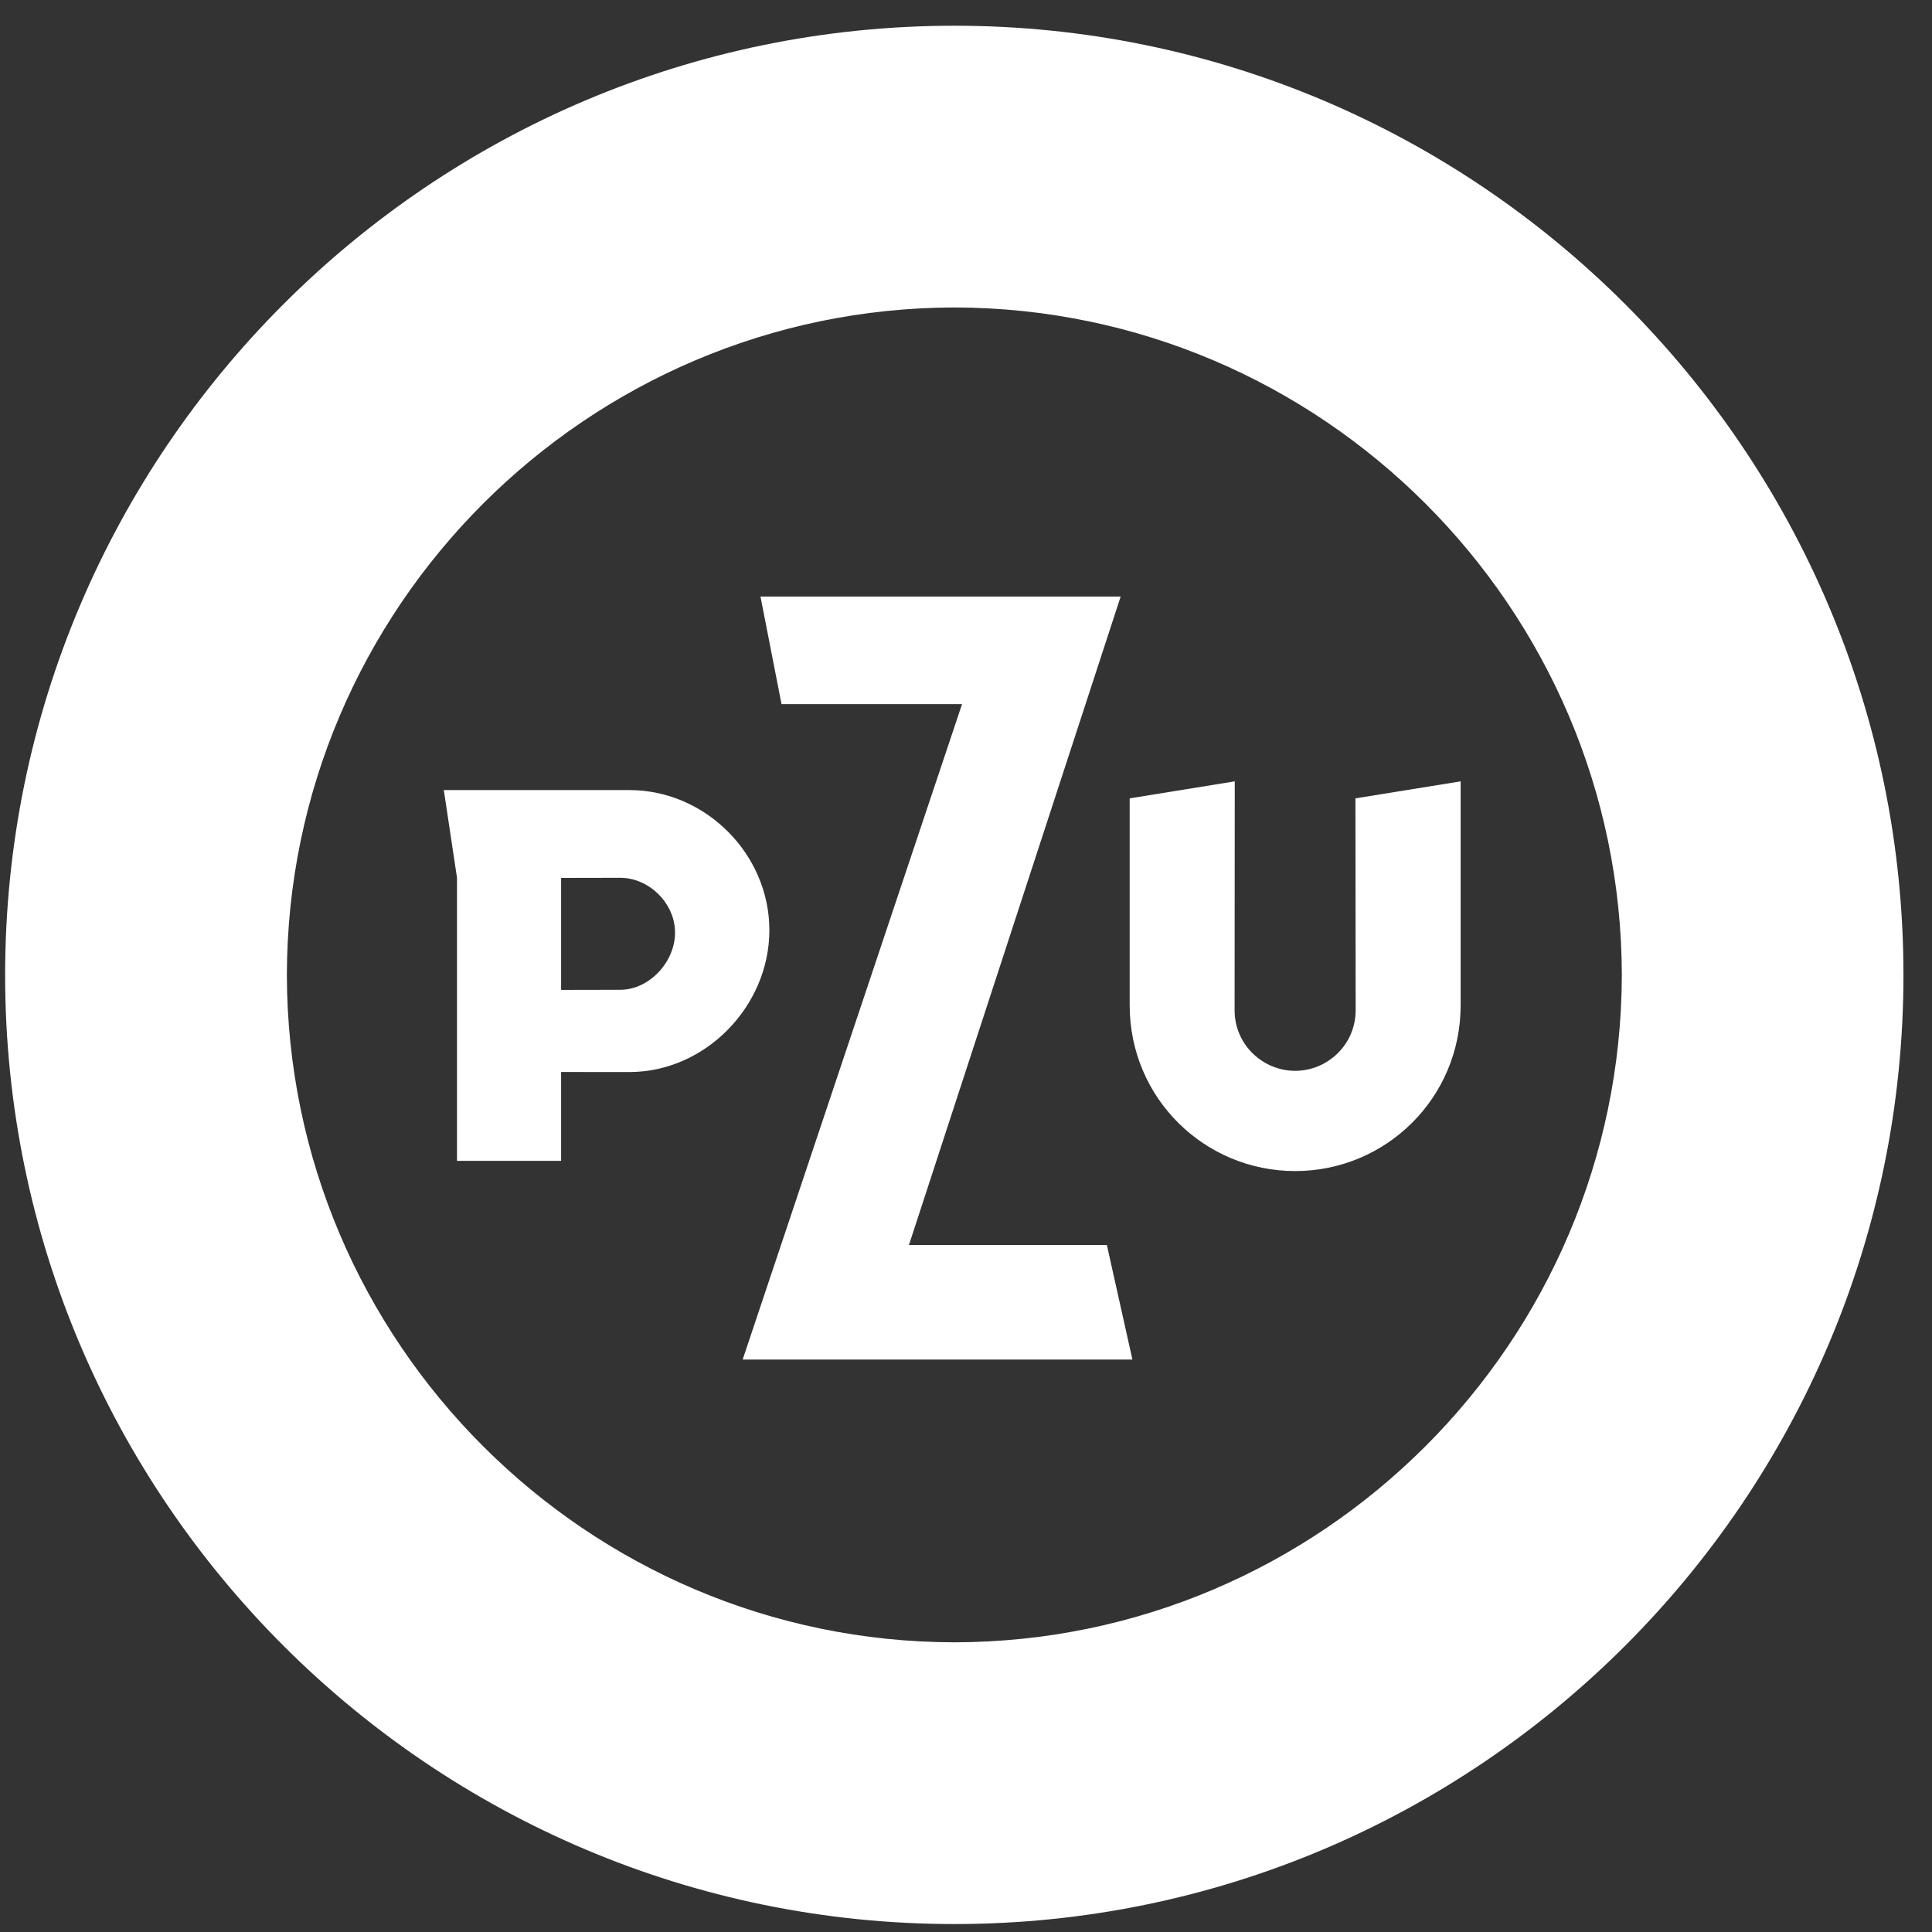
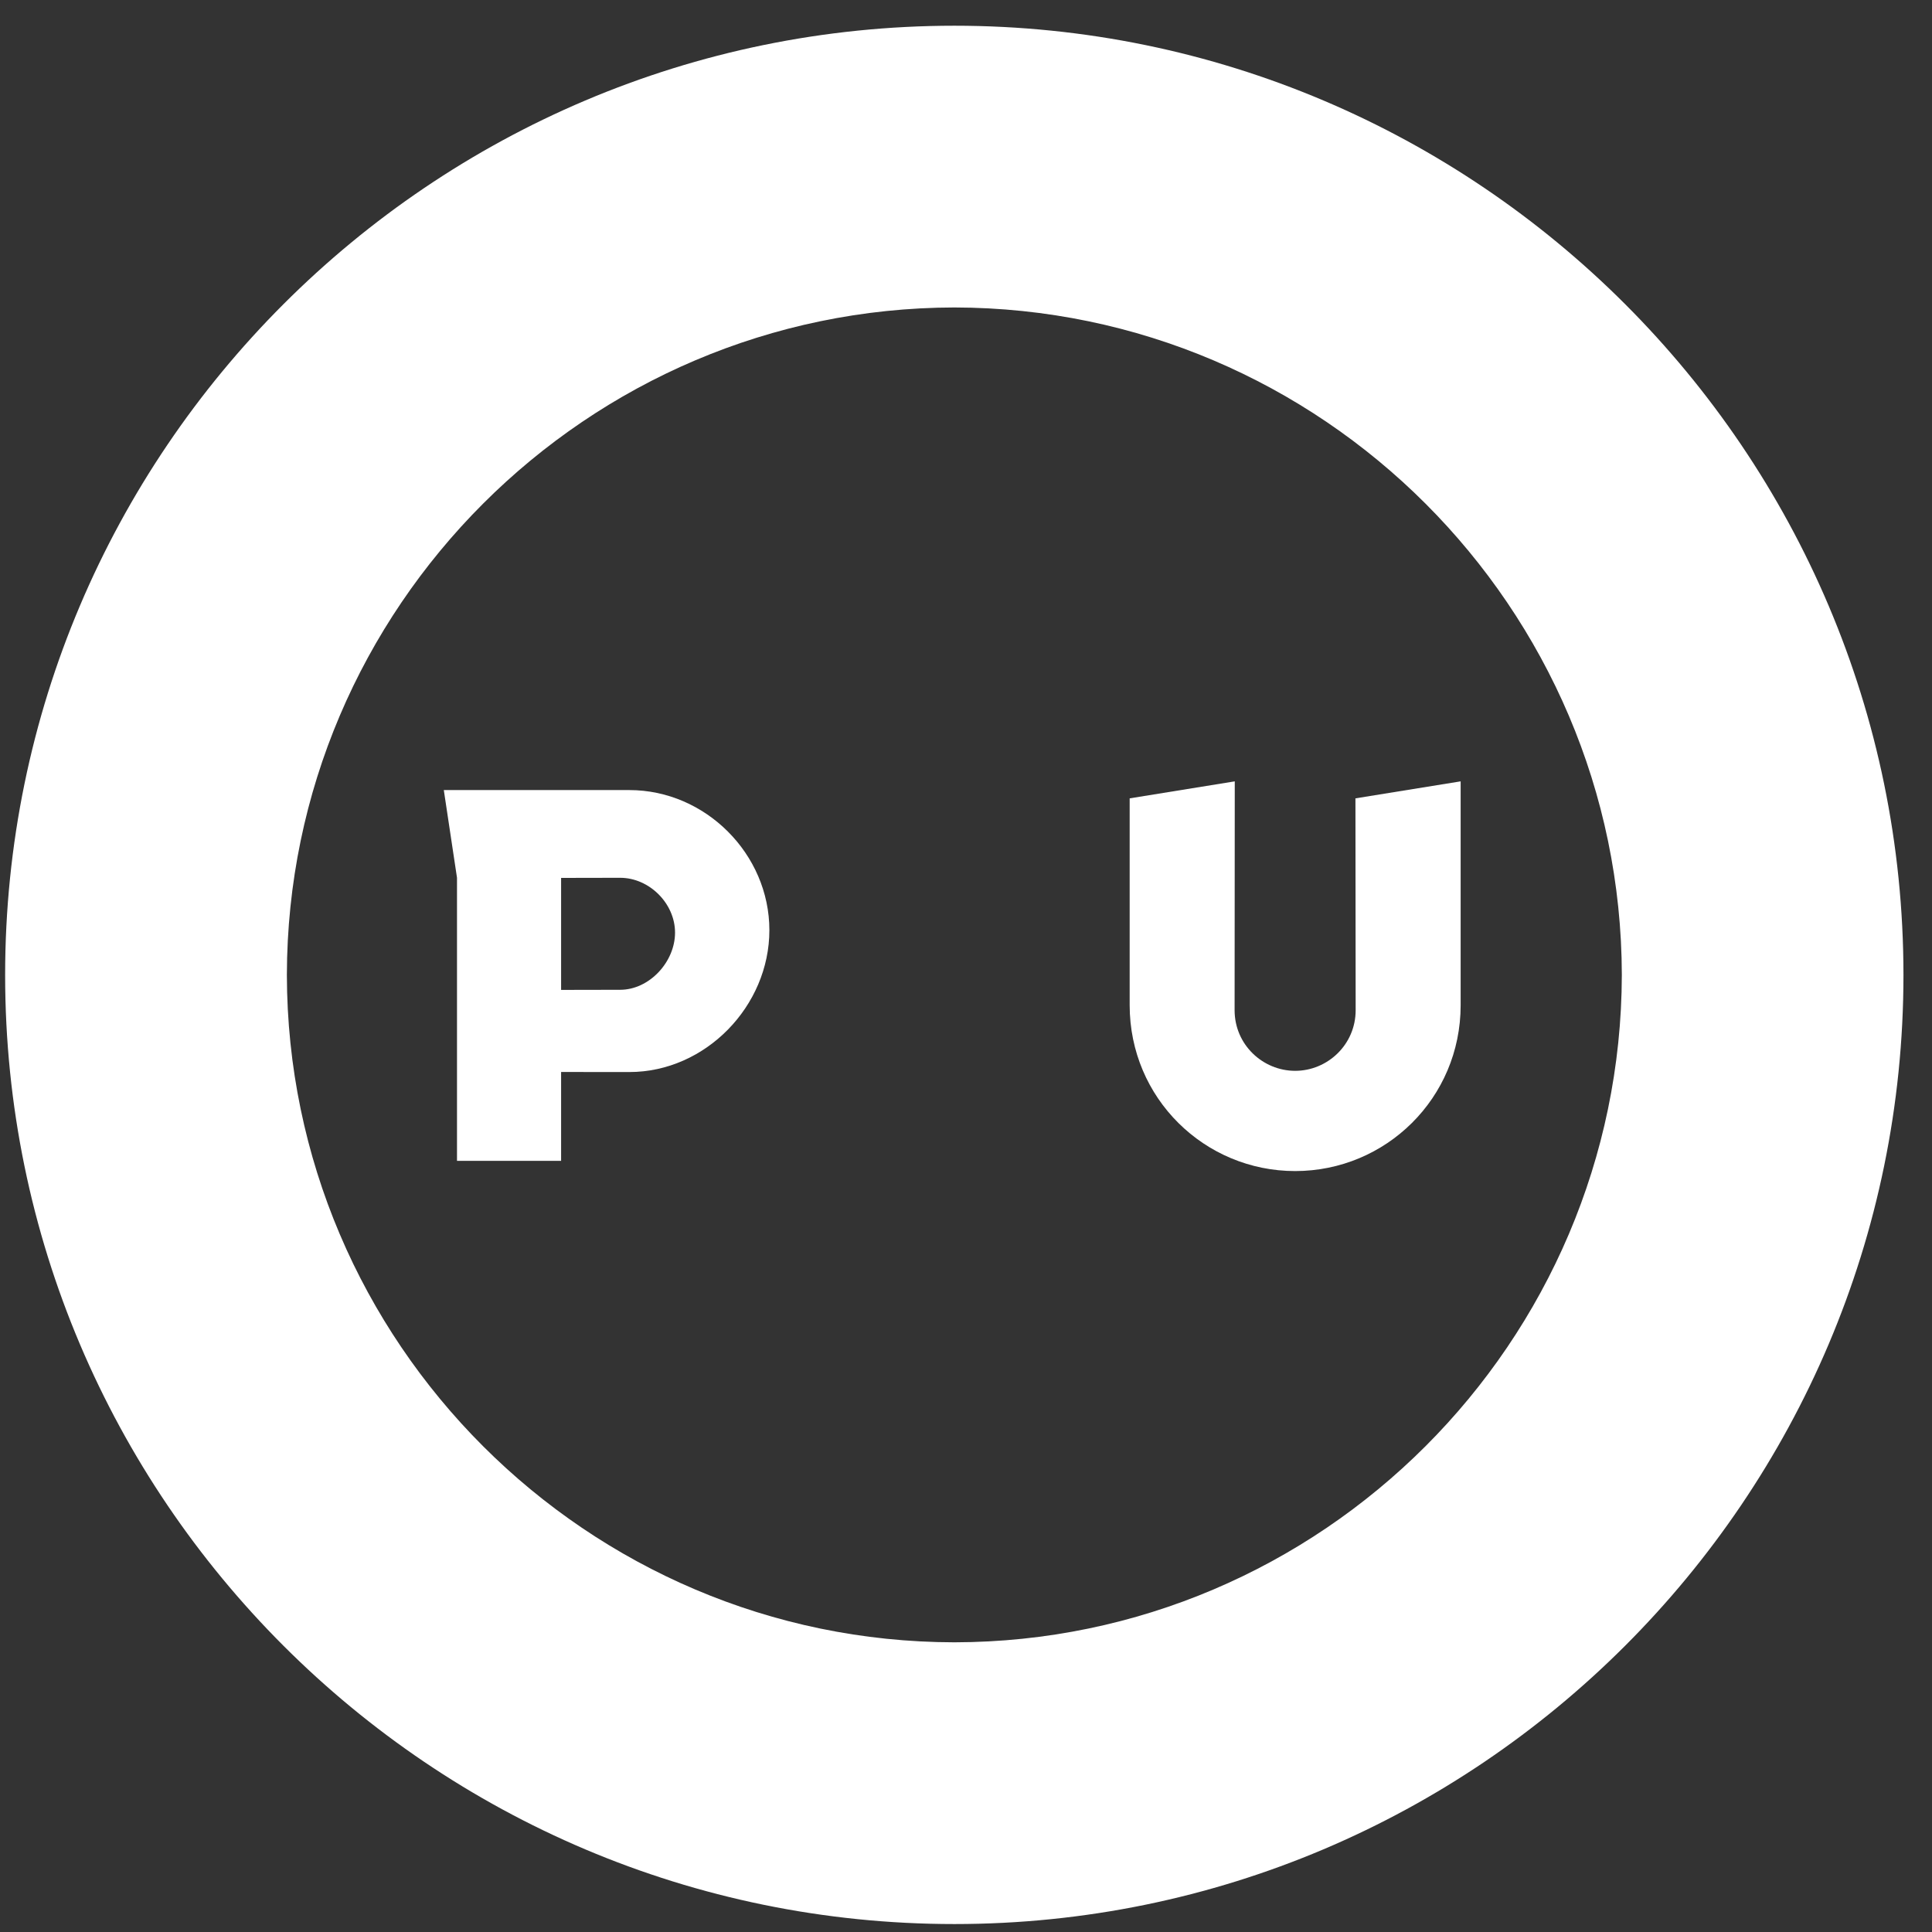
<svg xmlns="http://www.w3.org/2000/svg" width="35" height="35" viewBox="0 0 35 35" fill="none">
  <rect x="0" y="0" width="35" height="35" fill="#333333" stroke="none" />
  <g clip-path="url(#clip0_107_274)">
-     <path d="M13.777 10.807L14.158 12.756H17.429L17.417 12.79L13.454 24.63H20.515L20.052 22.555H16.465L16.477 22.522L20.302 10.807H13.777Z" fill="white" />
    <path d="M11.402 14.313H8.04L8.279 15.901V21.03H10.165V19.42H10.19C10.19 19.42 11.291 19.421 11.402 19.421C12.78 19.421 13.938 18.228 13.938 16.851C13.938 15.472 12.78 14.313 11.402 14.313ZM11.234 17.931C11.222 17.931 10.19 17.933 10.19 17.933H10.165V15.904H10.19C10.19 15.904 11.199 15.902 11.234 15.902C11.763 15.902 12.229 16.367 12.229 16.895C12.229 17.427 11.763 17.931 11.234 17.931Z" fill="white" />
    <path d="M24.559 18.3C24.559 18.927 24.047 19.399 23.463 19.399C22.878 19.399 22.366 18.927 22.366 18.3C22.366 18.247 22.368 14.52 22.369 14.155L20.465 14.463V18.21C20.465 19.895 21.822 21.215 23.463 21.215C25.104 21.215 26.461 19.895 26.461 18.21V14.155L24.555 14.463C24.555 14.77 24.559 18.249 24.559 18.3Z" fill="white" />
    <path d="M17.29 0.466C7.807 0.468 0.093 8.183 0.093 17.663C0.093 27.143 7.807 34.856 17.29 34.856C26.769 34.856 34.482 27.143 34.483 17.663C34.482 8.183 26.769 0.467 17.29 0.466ZM17.29 29.752C10.633 29.742 5.208 24.318 5.197 17.662C5.208 11.006 10.633 5.582 17.29 5.57H17.29C23.943 5.582 29.367 11.006 29.381 17.662C29.366 24.318 23.943 29.742 17.29 29.752Z" fill="white" />
  </g>
  <defs>
    <clipPath id="clip0_107_274">
      <rect width="34.391" height="34.391" fill="white" transform="translate(0.092 0.465)" />
    </clipPath>
  </defs>
</svg>